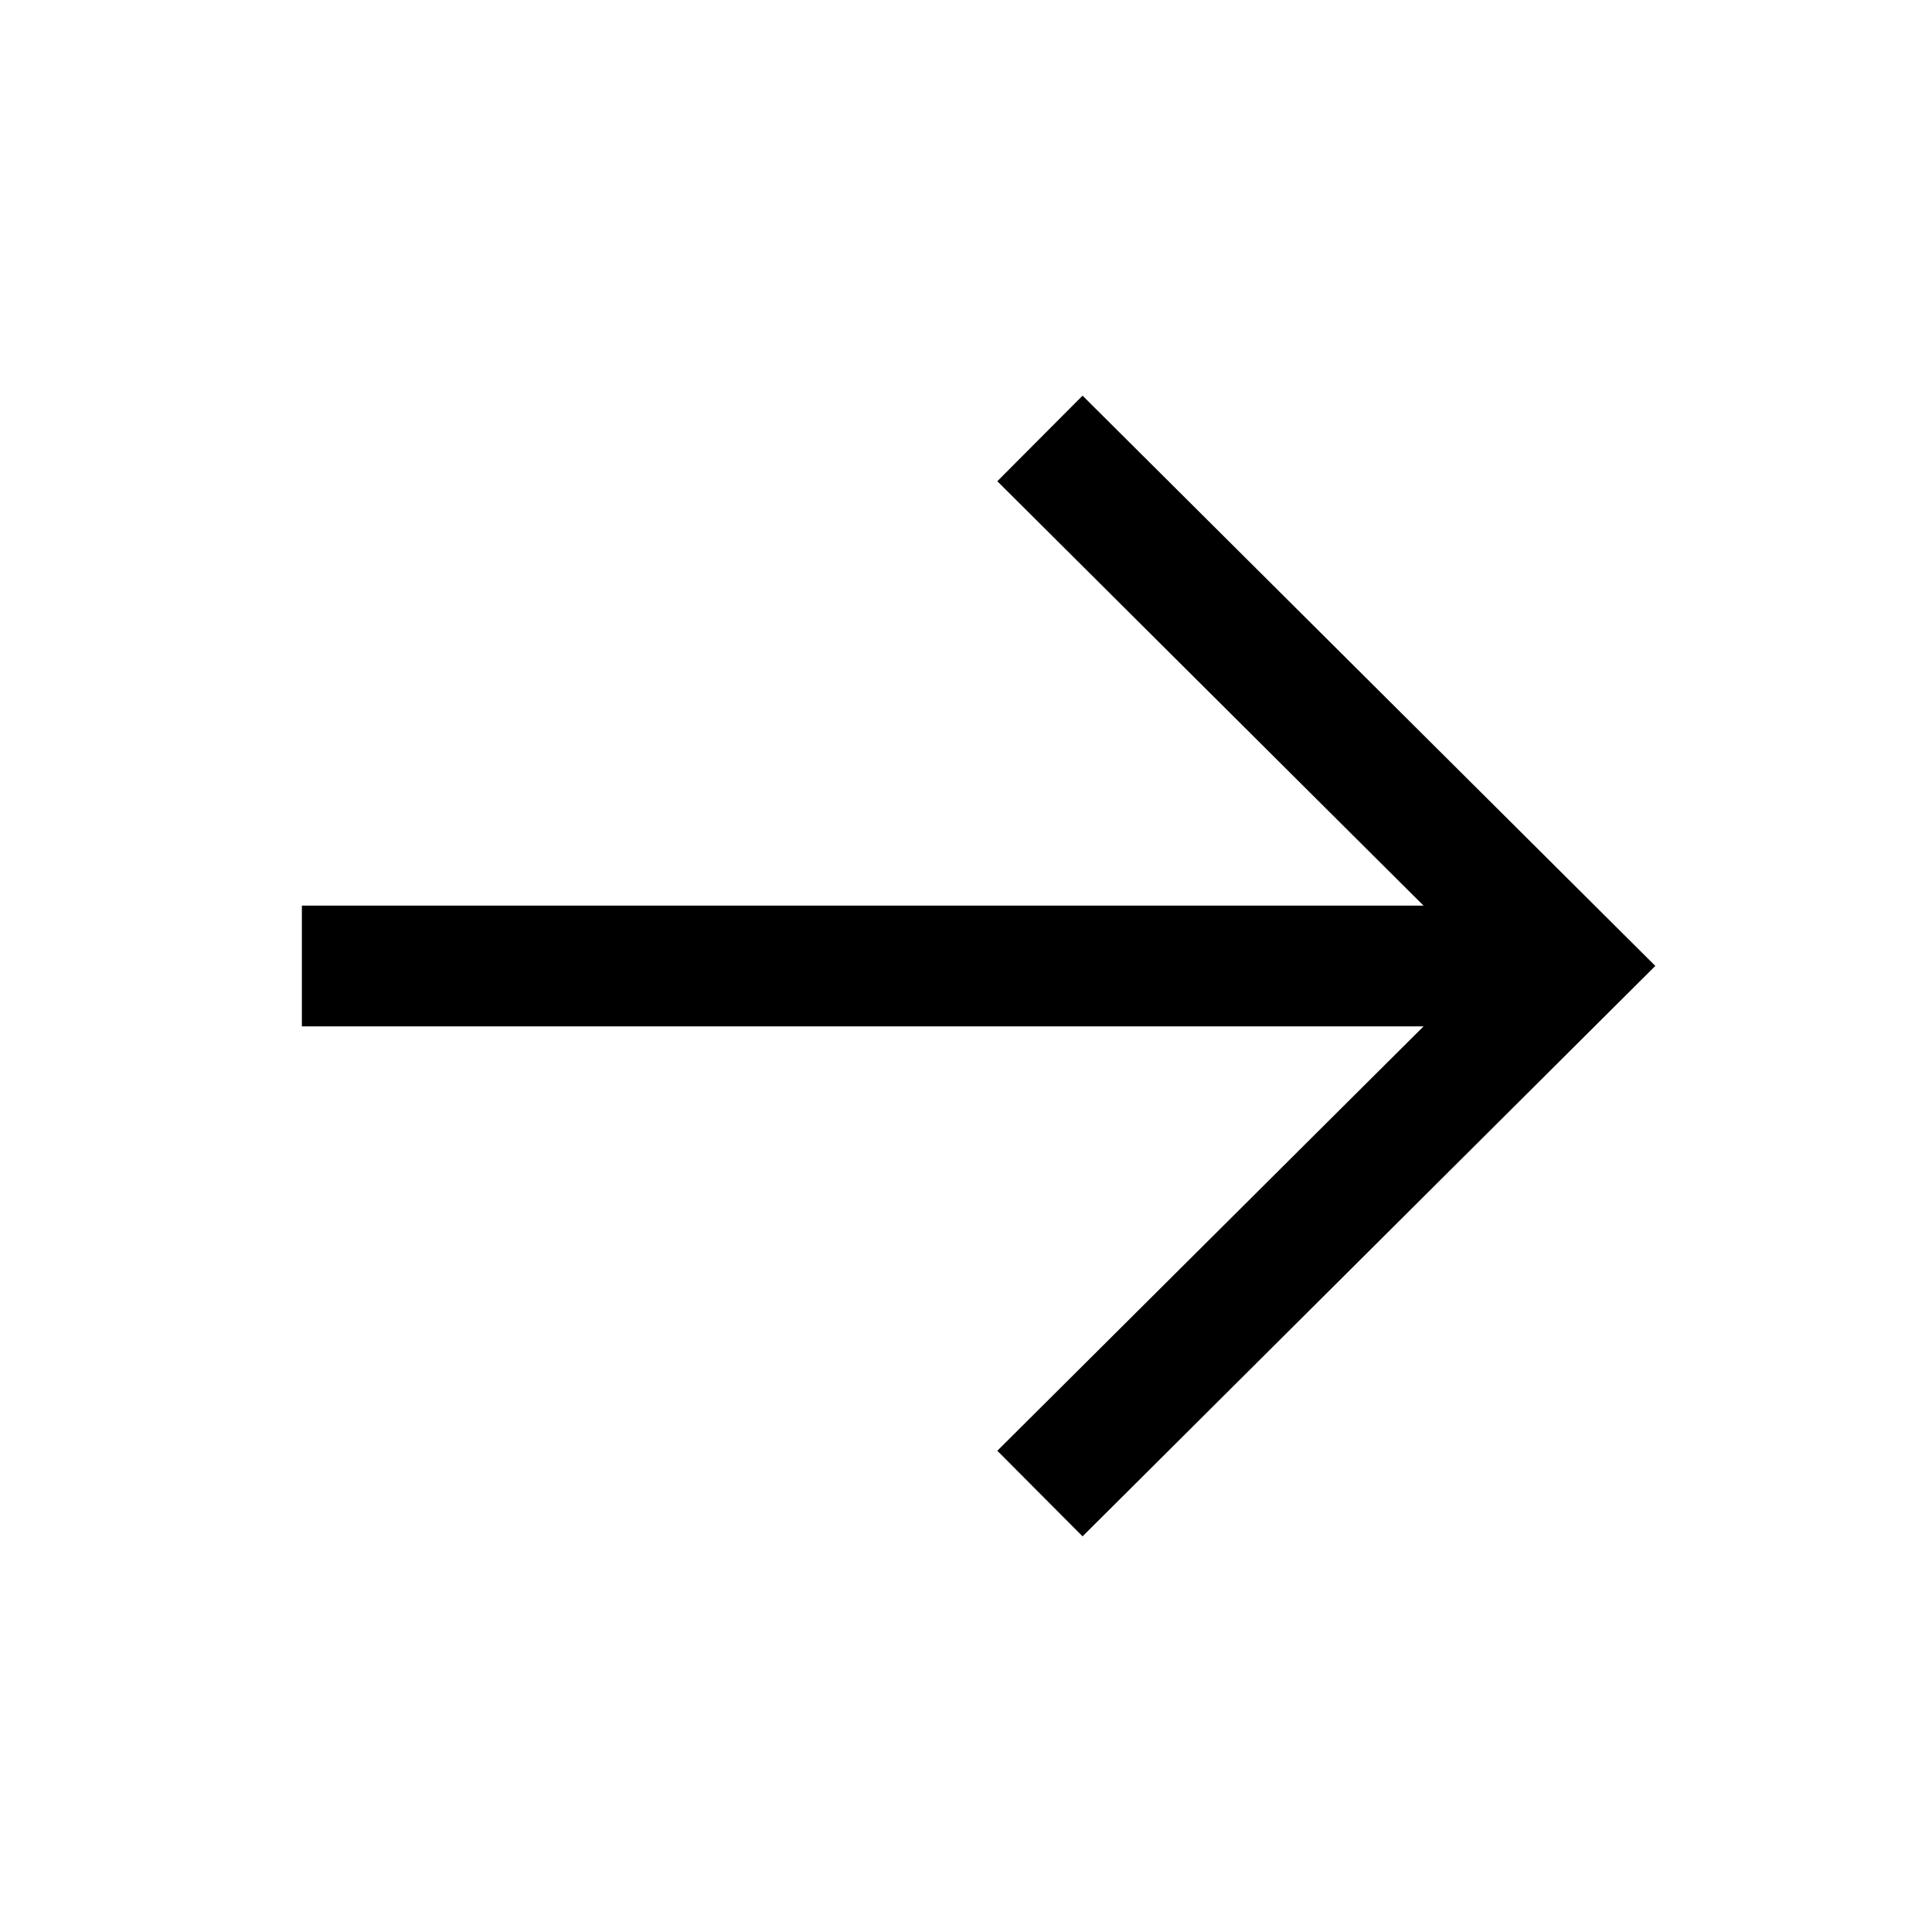
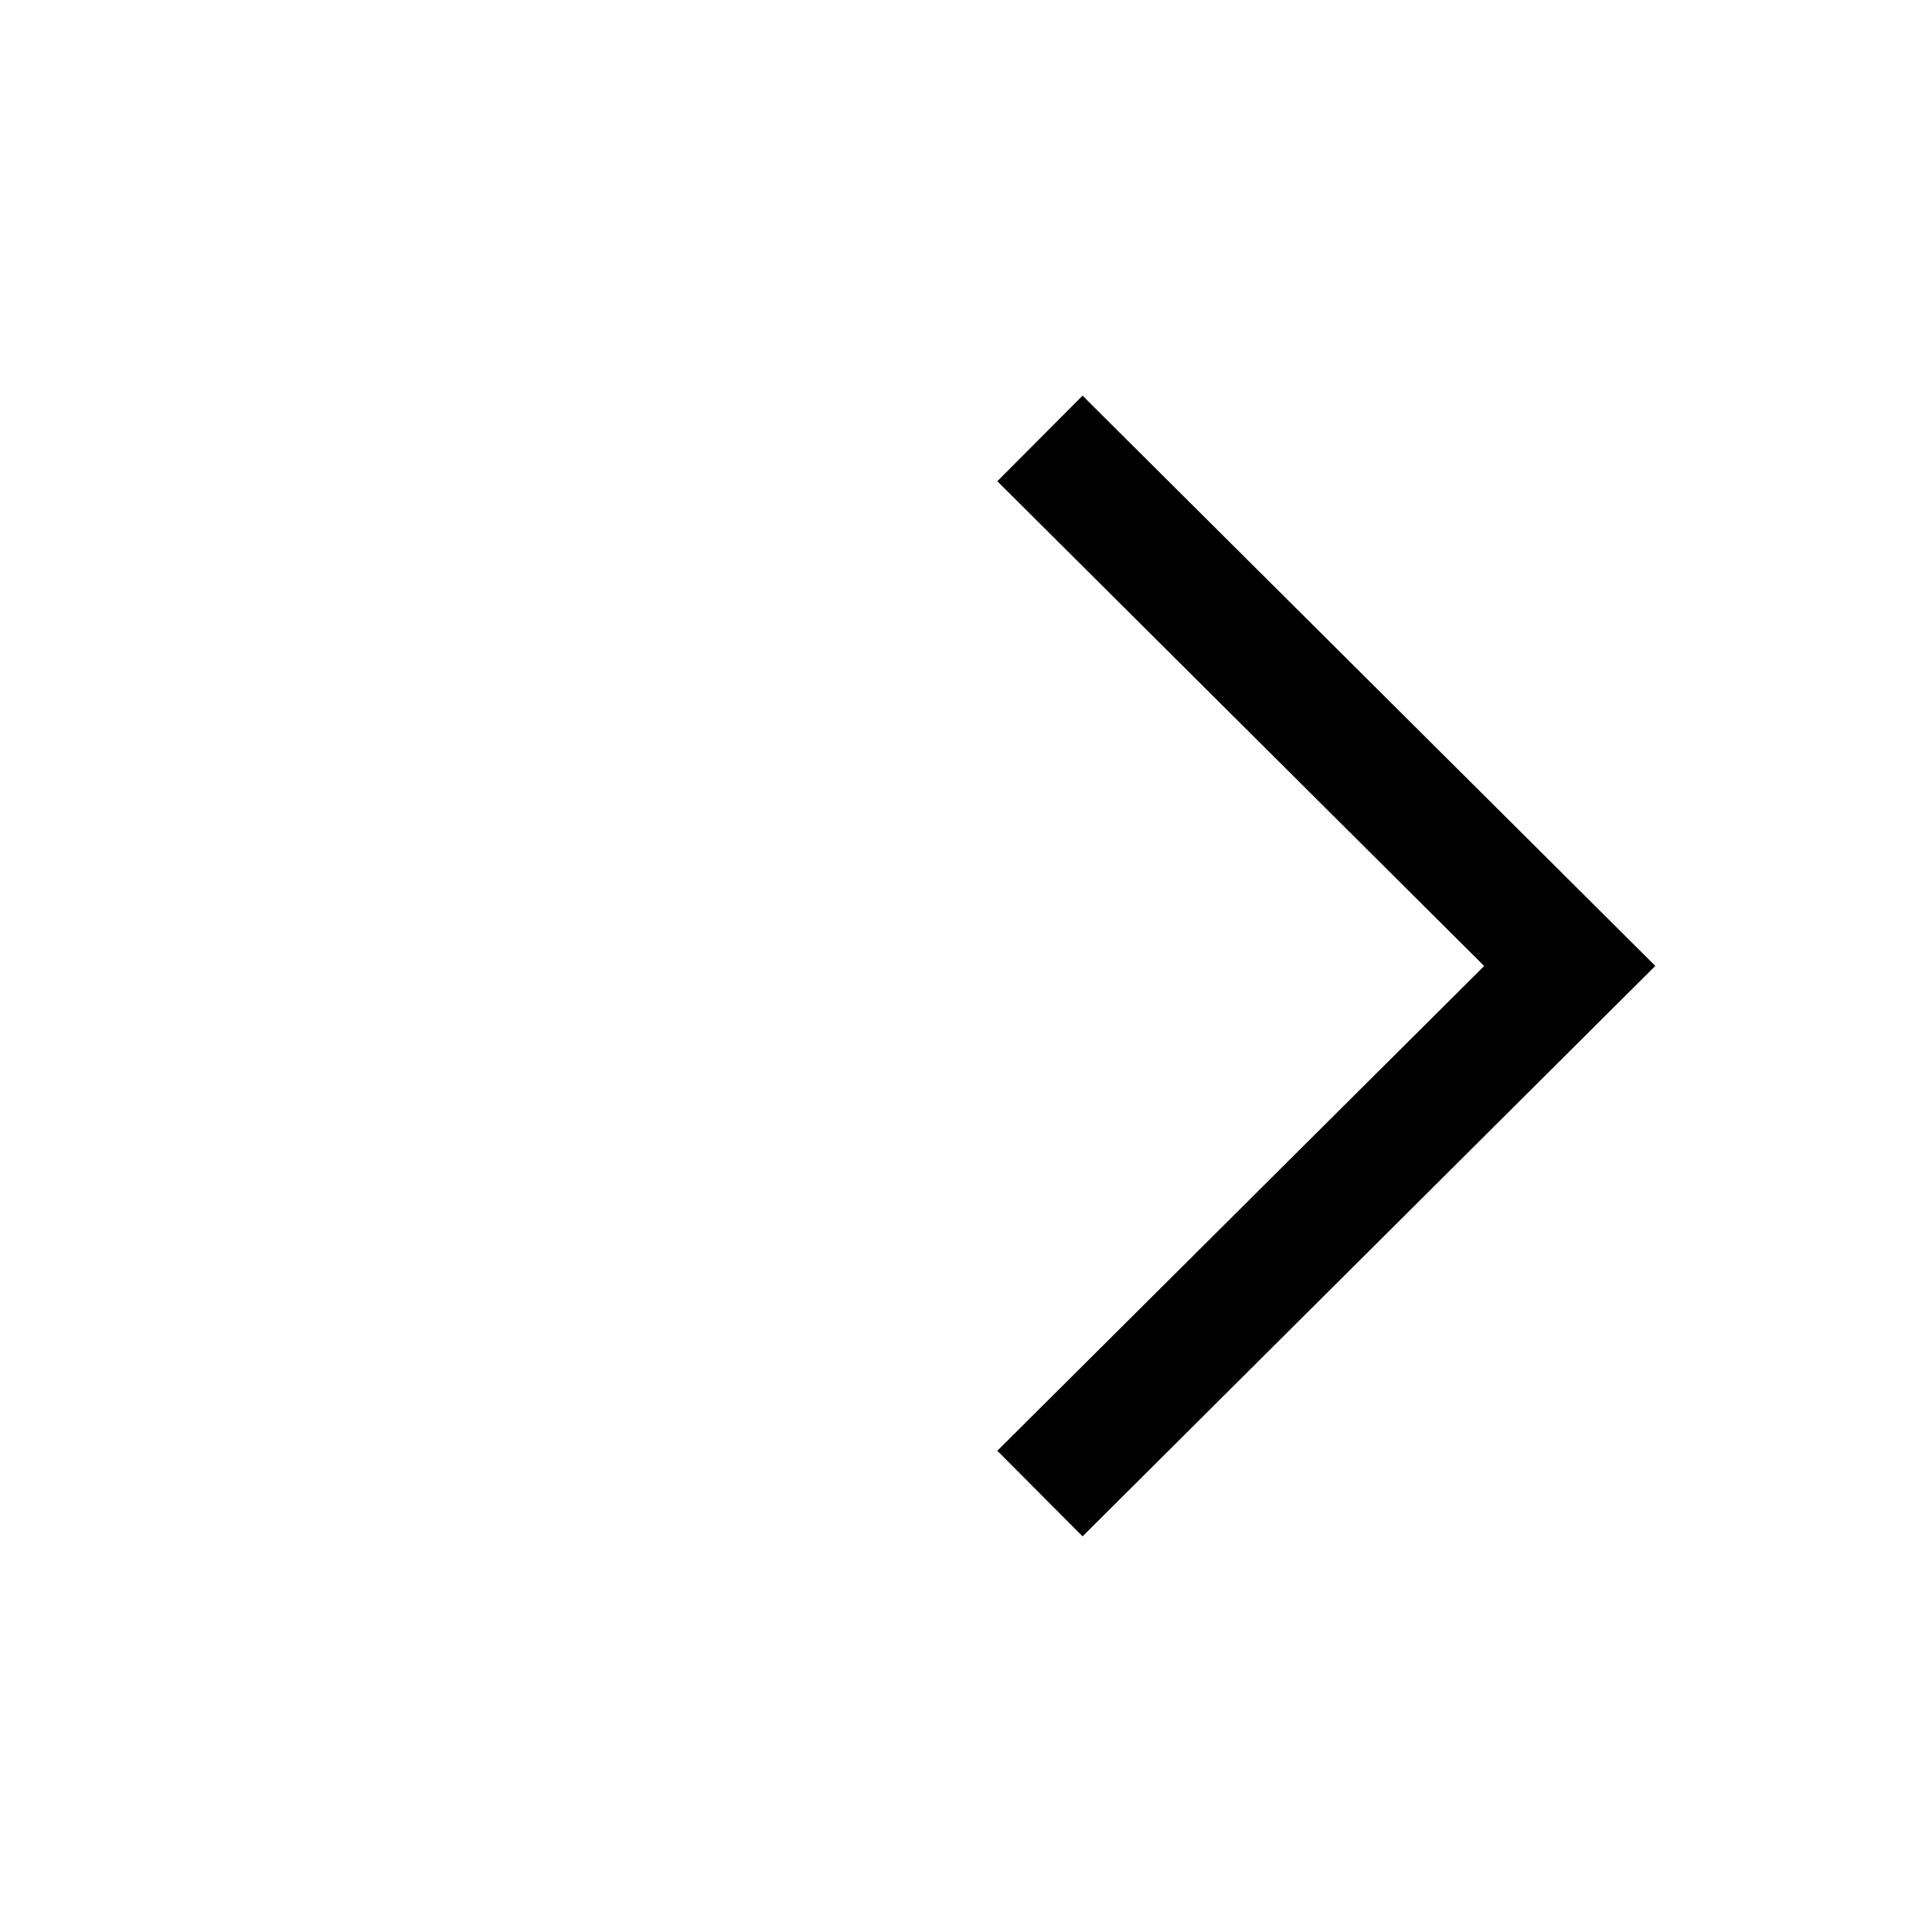
<svg xmlns="http://www.w3.org/2000/svg" width="24" height="24" viewBox="0 0 24 24" fill="none">
-   <path fill-rule="evenodd" clip-rule="evenodd" d="M3.75 11.25L19.65 11.25L19.65 12.75L3.75 12.75L3.75 11.25Z" fill="black" />
  <path fill-rule="evenodd" clip-rule="evenodd" d="M12.389 18.022L18.437 12L12.389 5.978L13.448 4.915L20.563 11.999L13.448 19.085L12.389 18.022Z" fill="black" />
</svg>